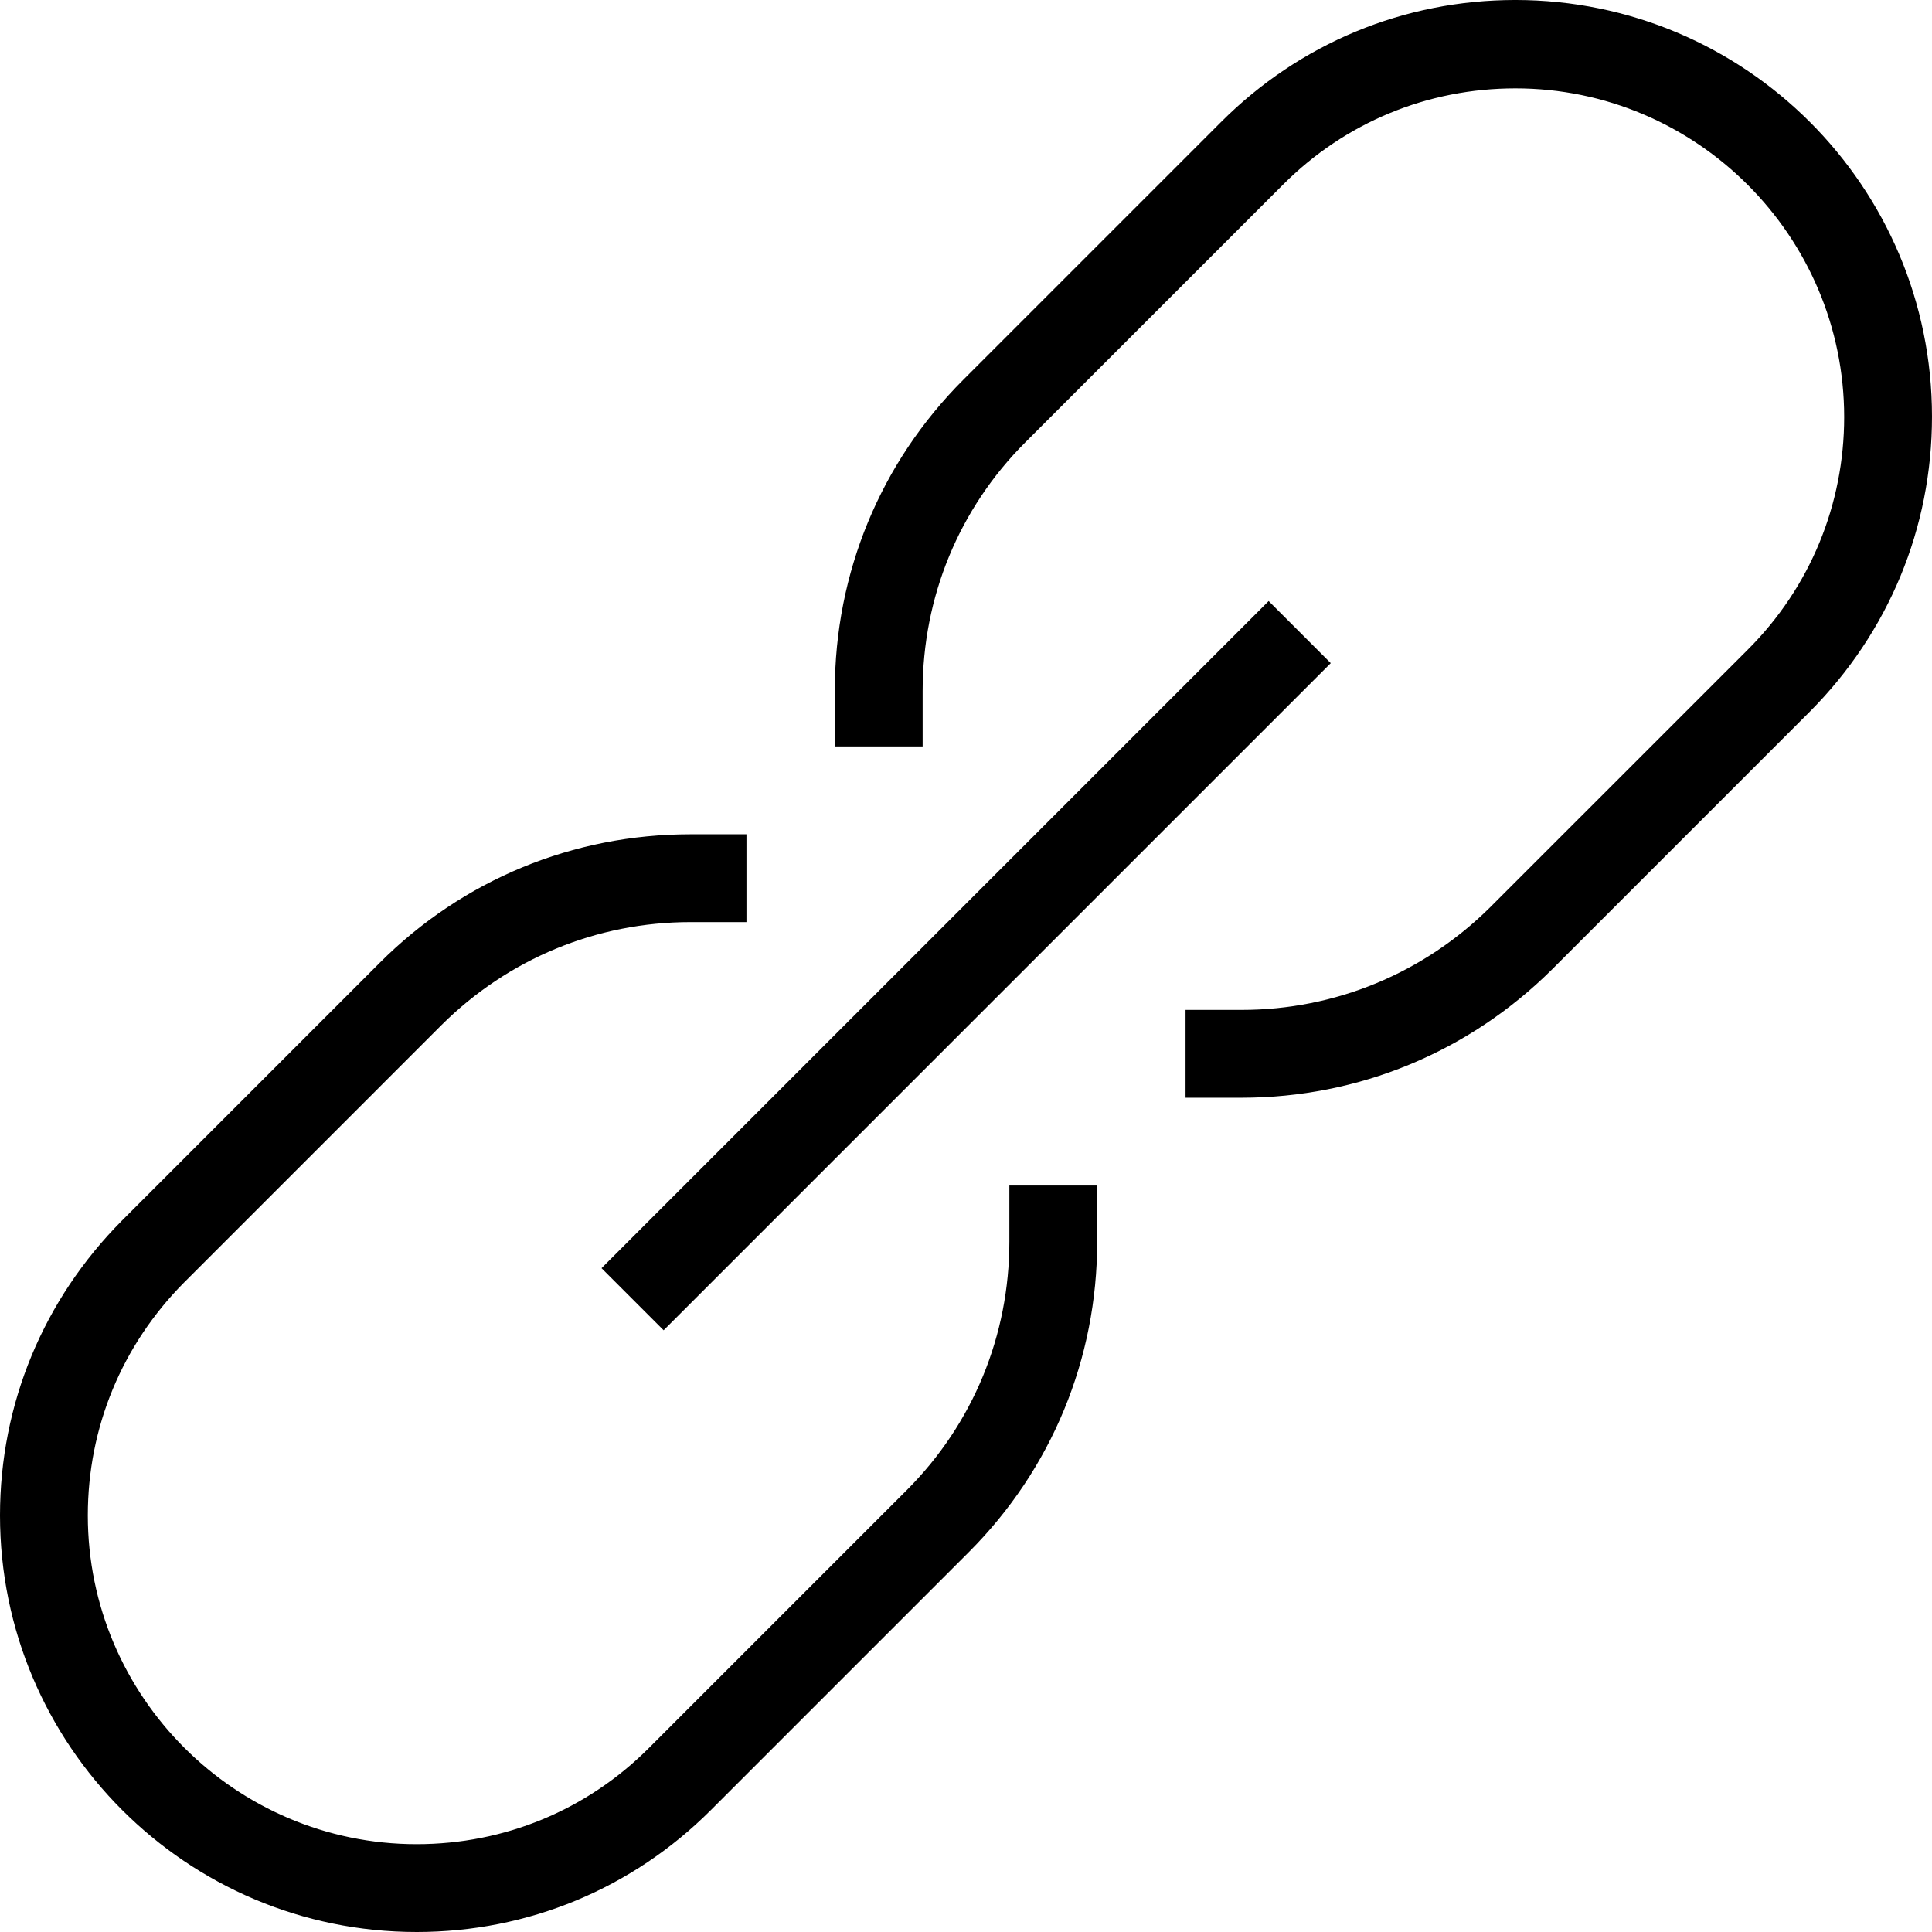
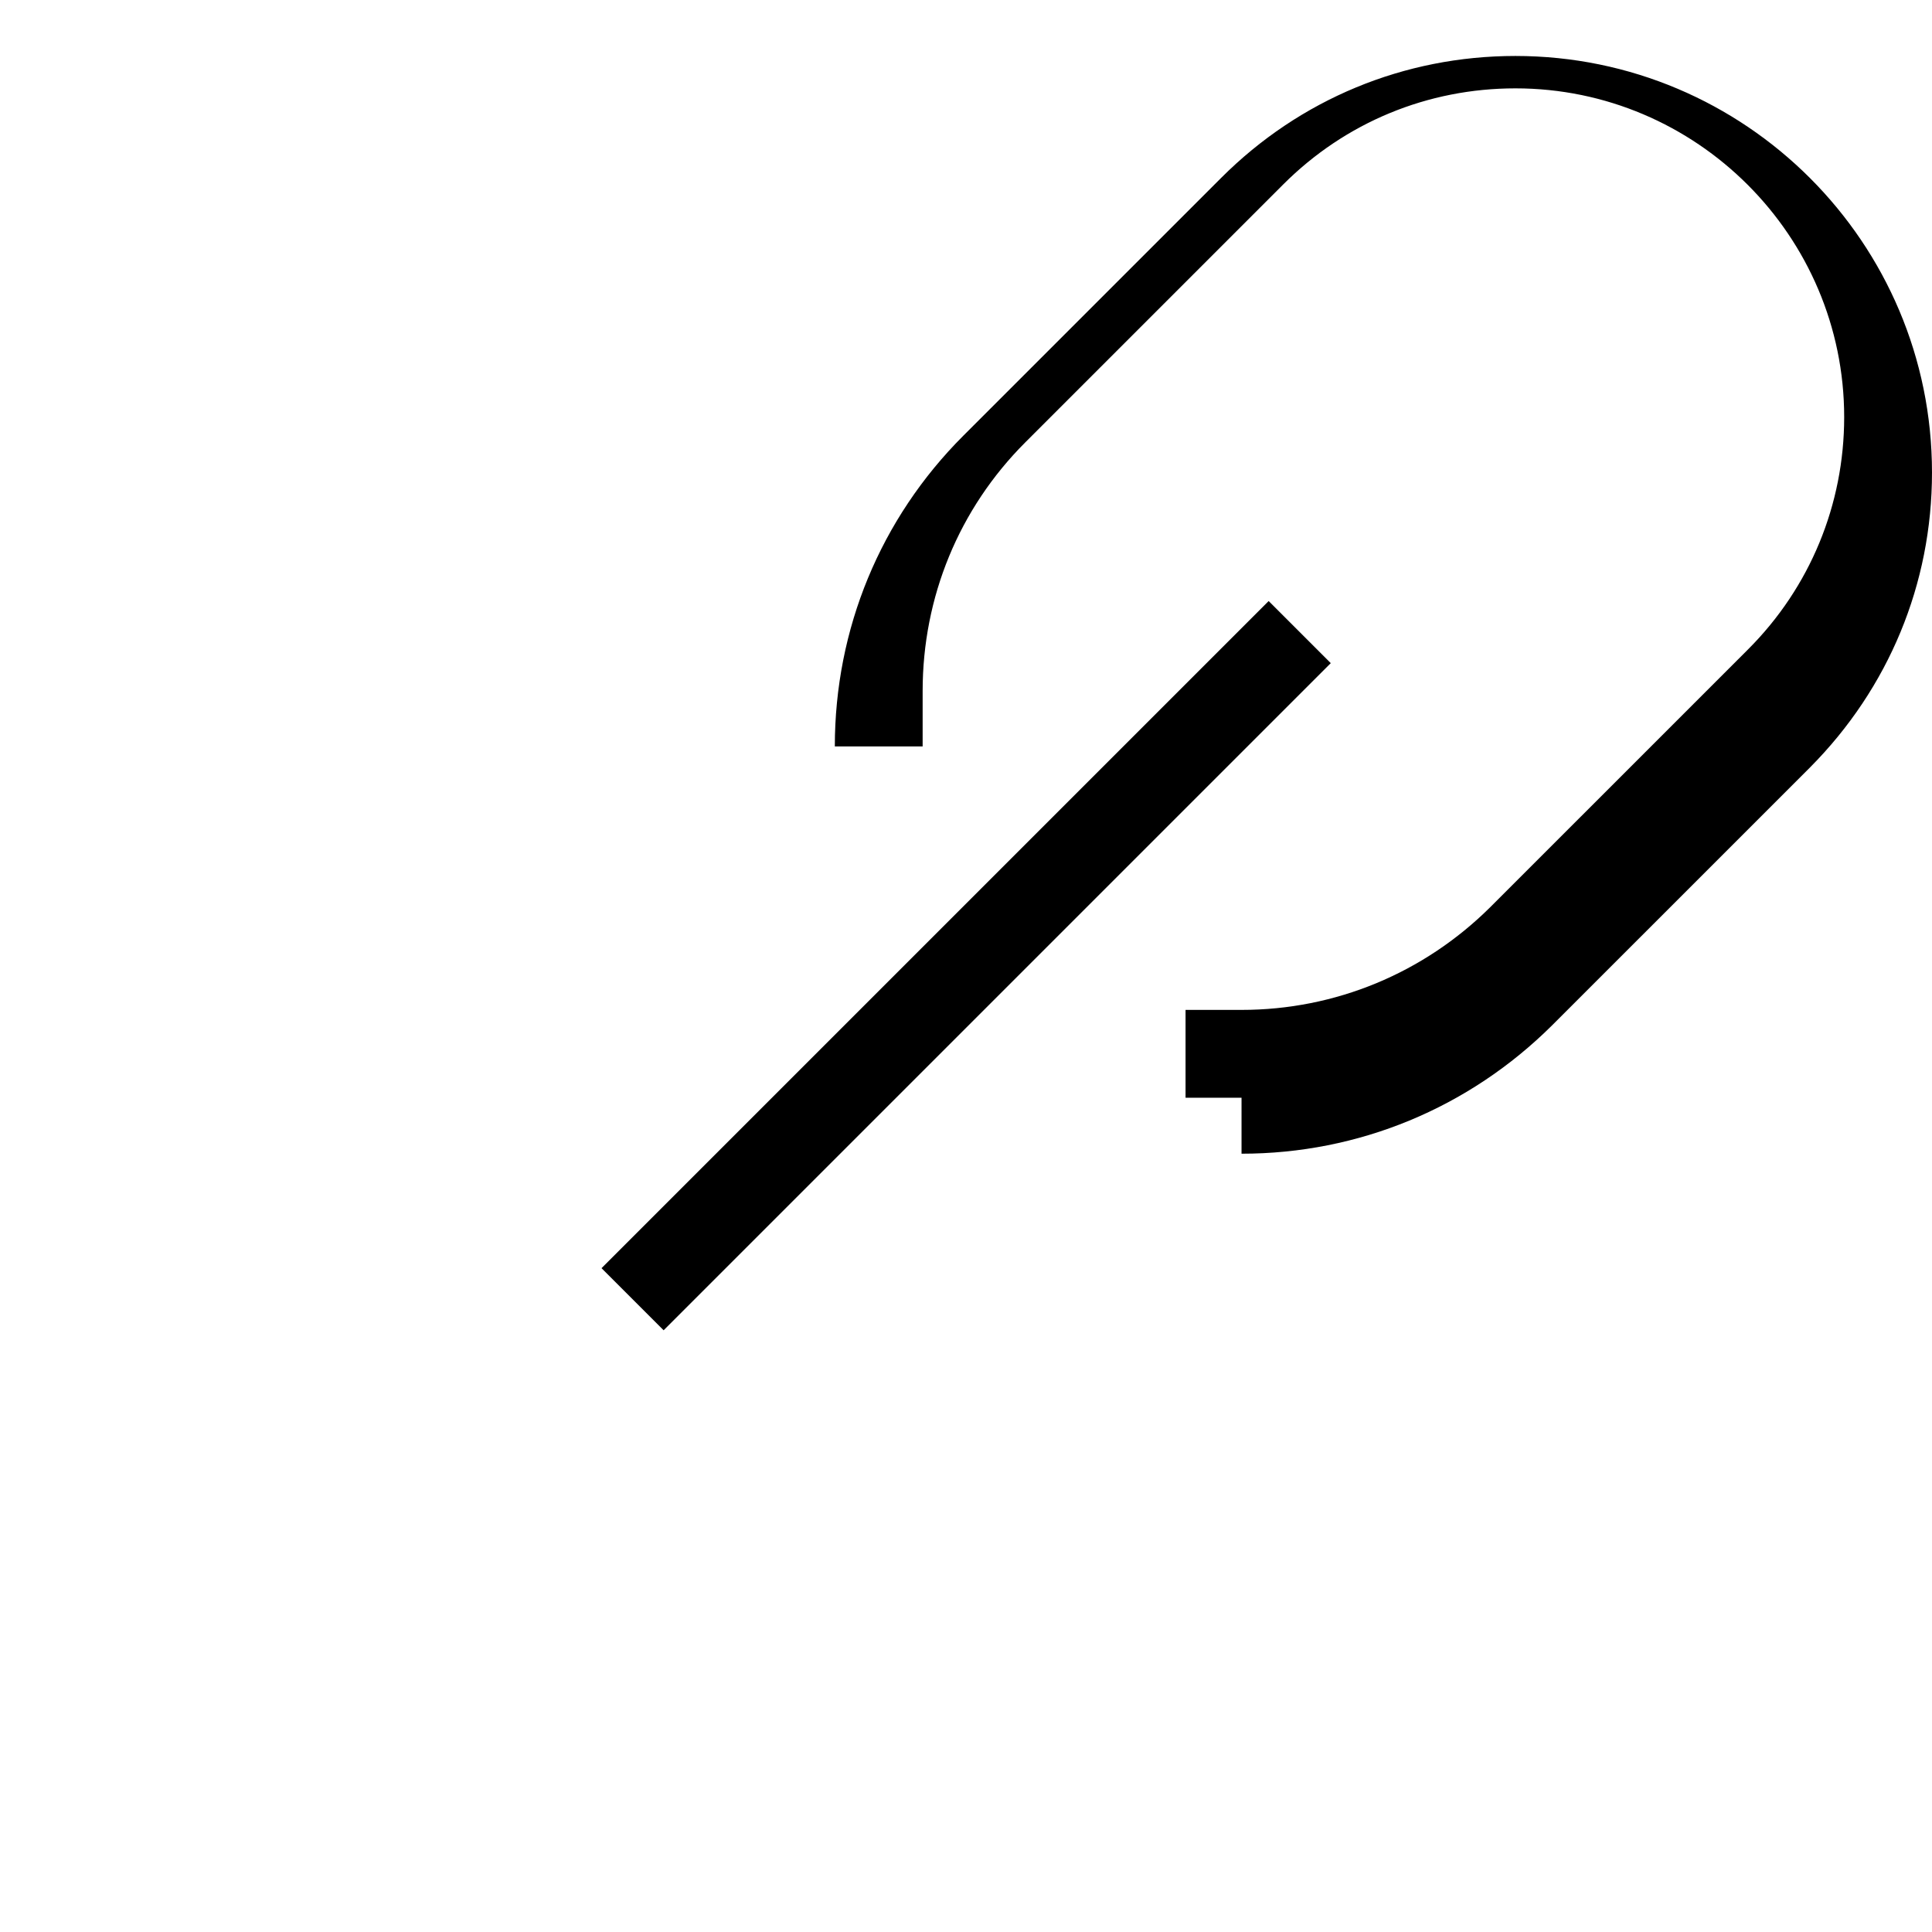
<svg xmlns="http://www.w3.org/2000/svg" height="469.333pt" viewBox="0 0 469.333 469.333" width="469.333pt">
-   <path d="m101.199 469.332c-55.867 0-101.199-45.332-101.199-101.199 0-27.066 10.535-52.398 29.602-71.598l62.664-62.668c20.133-20.133 46.934-31.199 75.469-31.199h13.598v21.332h-13.598c-22.801 0-44.27 8.934-60.402 24.934l-62.664 62.668c-15.066 15.199-23.336 35.199-23.336 56.531 0 44 35.867 79.867 79.867 79.867 21.336 0 41.336-8.266 56.402-23.332l62.664-62.668c16.133-16.133 24.934-37.602 24.934-60.398v-13.602h21.336v13.602c0 28.531-11.07 55.332-31.203 75.465l-62.664 62.668c-19.066 19.066-44.402 29.598-71.469 29.598zm0 0" />
-   <path d="m301.602 266.668h-13.602v-21.336h13.602c22.797 0 44.266-8.934 60.398-24.934l62.668-62.664c15.066-15.066 23.332-35.199 23.332-56.402 0-44-35.867-79.867-79.867-79.867-21.332 0-41.332 8.27-56.398 23.336l-62.668 62.664c-16.133 16.137-24.934 37.602-24.934 60.402v13.465h-21.332v-13.598c0-28.535 11.066-55.336 31.199-75.469l62.668-62.664c19.066-19.066 44.398-29.602 71.465-29.602 55.867 0 101.199 45.332 101.199 101.199 0 27.066-10.531 52.402-29.598 71.602l-62.668 62.664c-20.266 20.137-47.066 31.203-75.465 31.203zm0 0" />
+   <path d="m301.602 266.668h-13.602v-21.336h13.602c22.797 0 44.266-8.934 60.398-24.934l62.668-62.664c15.066-15.066 23.332-35.199 23.332-56.402 0-44-35.867-79.867-79.867-79.867-21.332 0-41.332 8.27-56.398 23.336l-62.668 62.664c-16.133 16.137-24.934 37.602-24.934 60.402v13.465h-21.332c0-28.535 11.066-55.336 31.199-75.469l62.668-62.664c19.066-19.066 44.398-29.602 71.465-29.602 55.867 0 101.199 45.332 101.199 101.199 0 27.066-10.531 52.402-29.598 71.602l-62.668 62.664c-20.266 20.137-47.066 31.203-75.465 31.203zm0 0" />
  <path d="m308.191 146.008 15.086 15.086-162.066 162.066-15.086-15.086zm0 0" />
</svg>